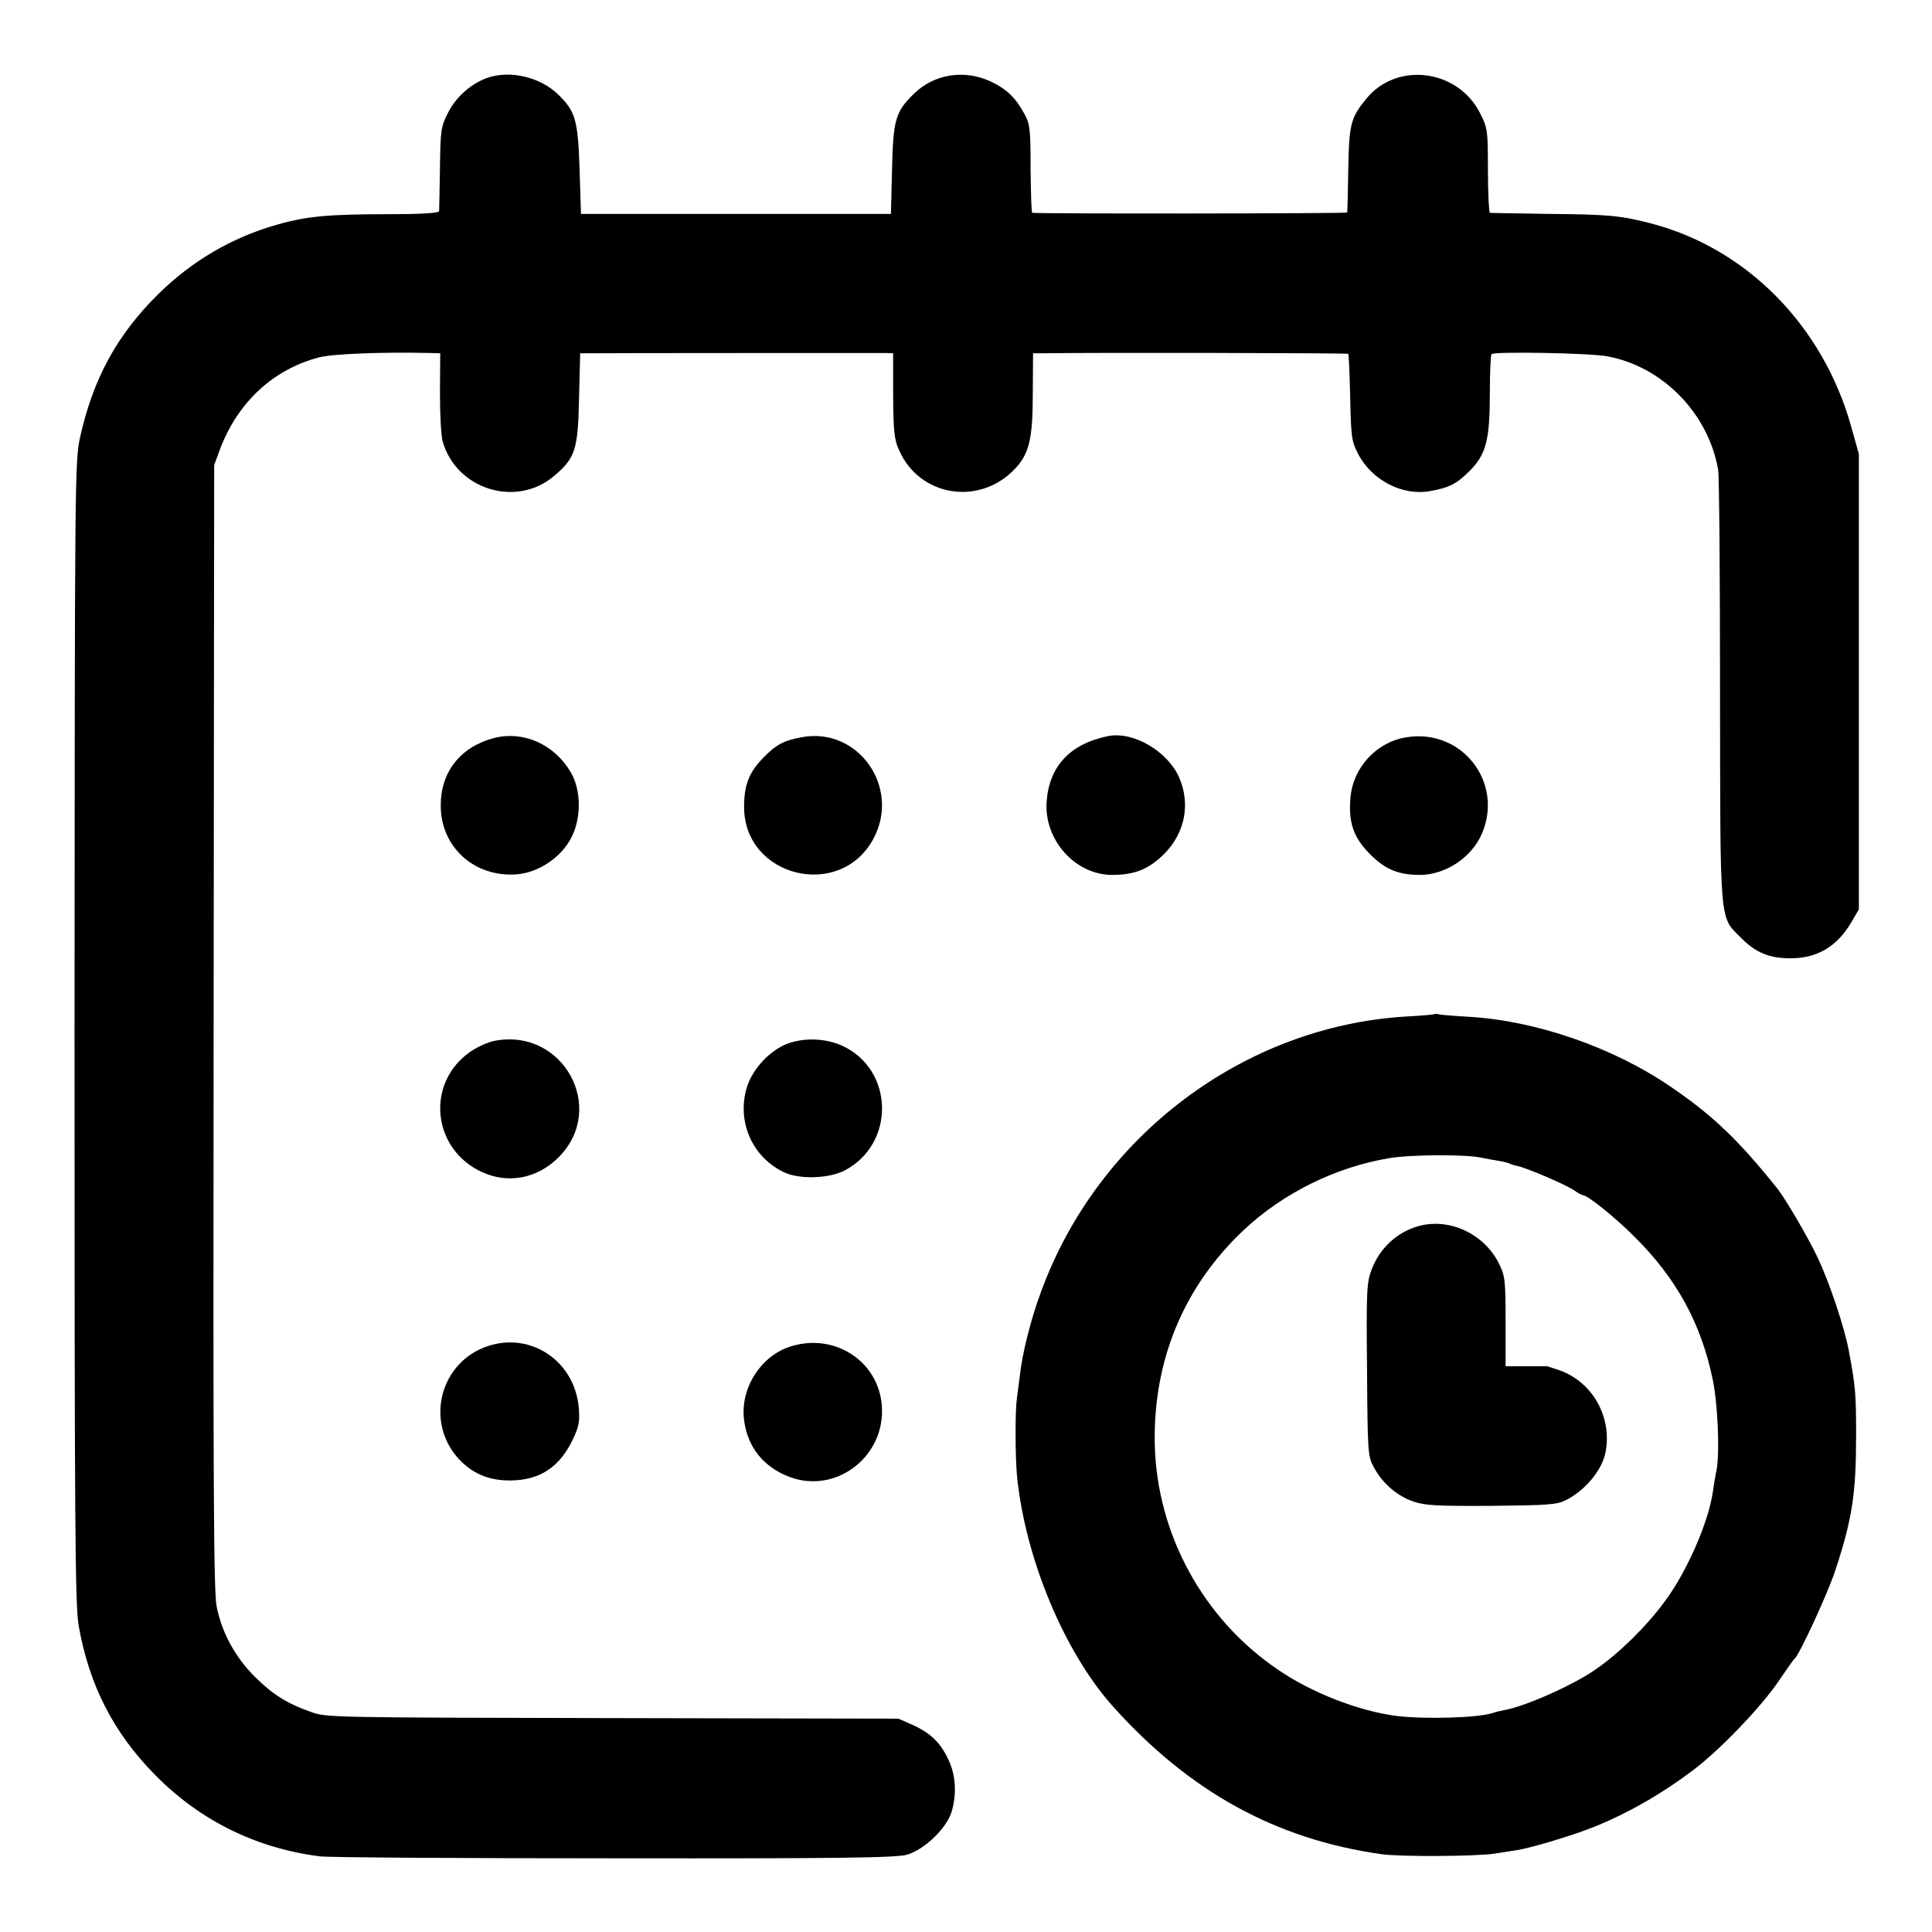
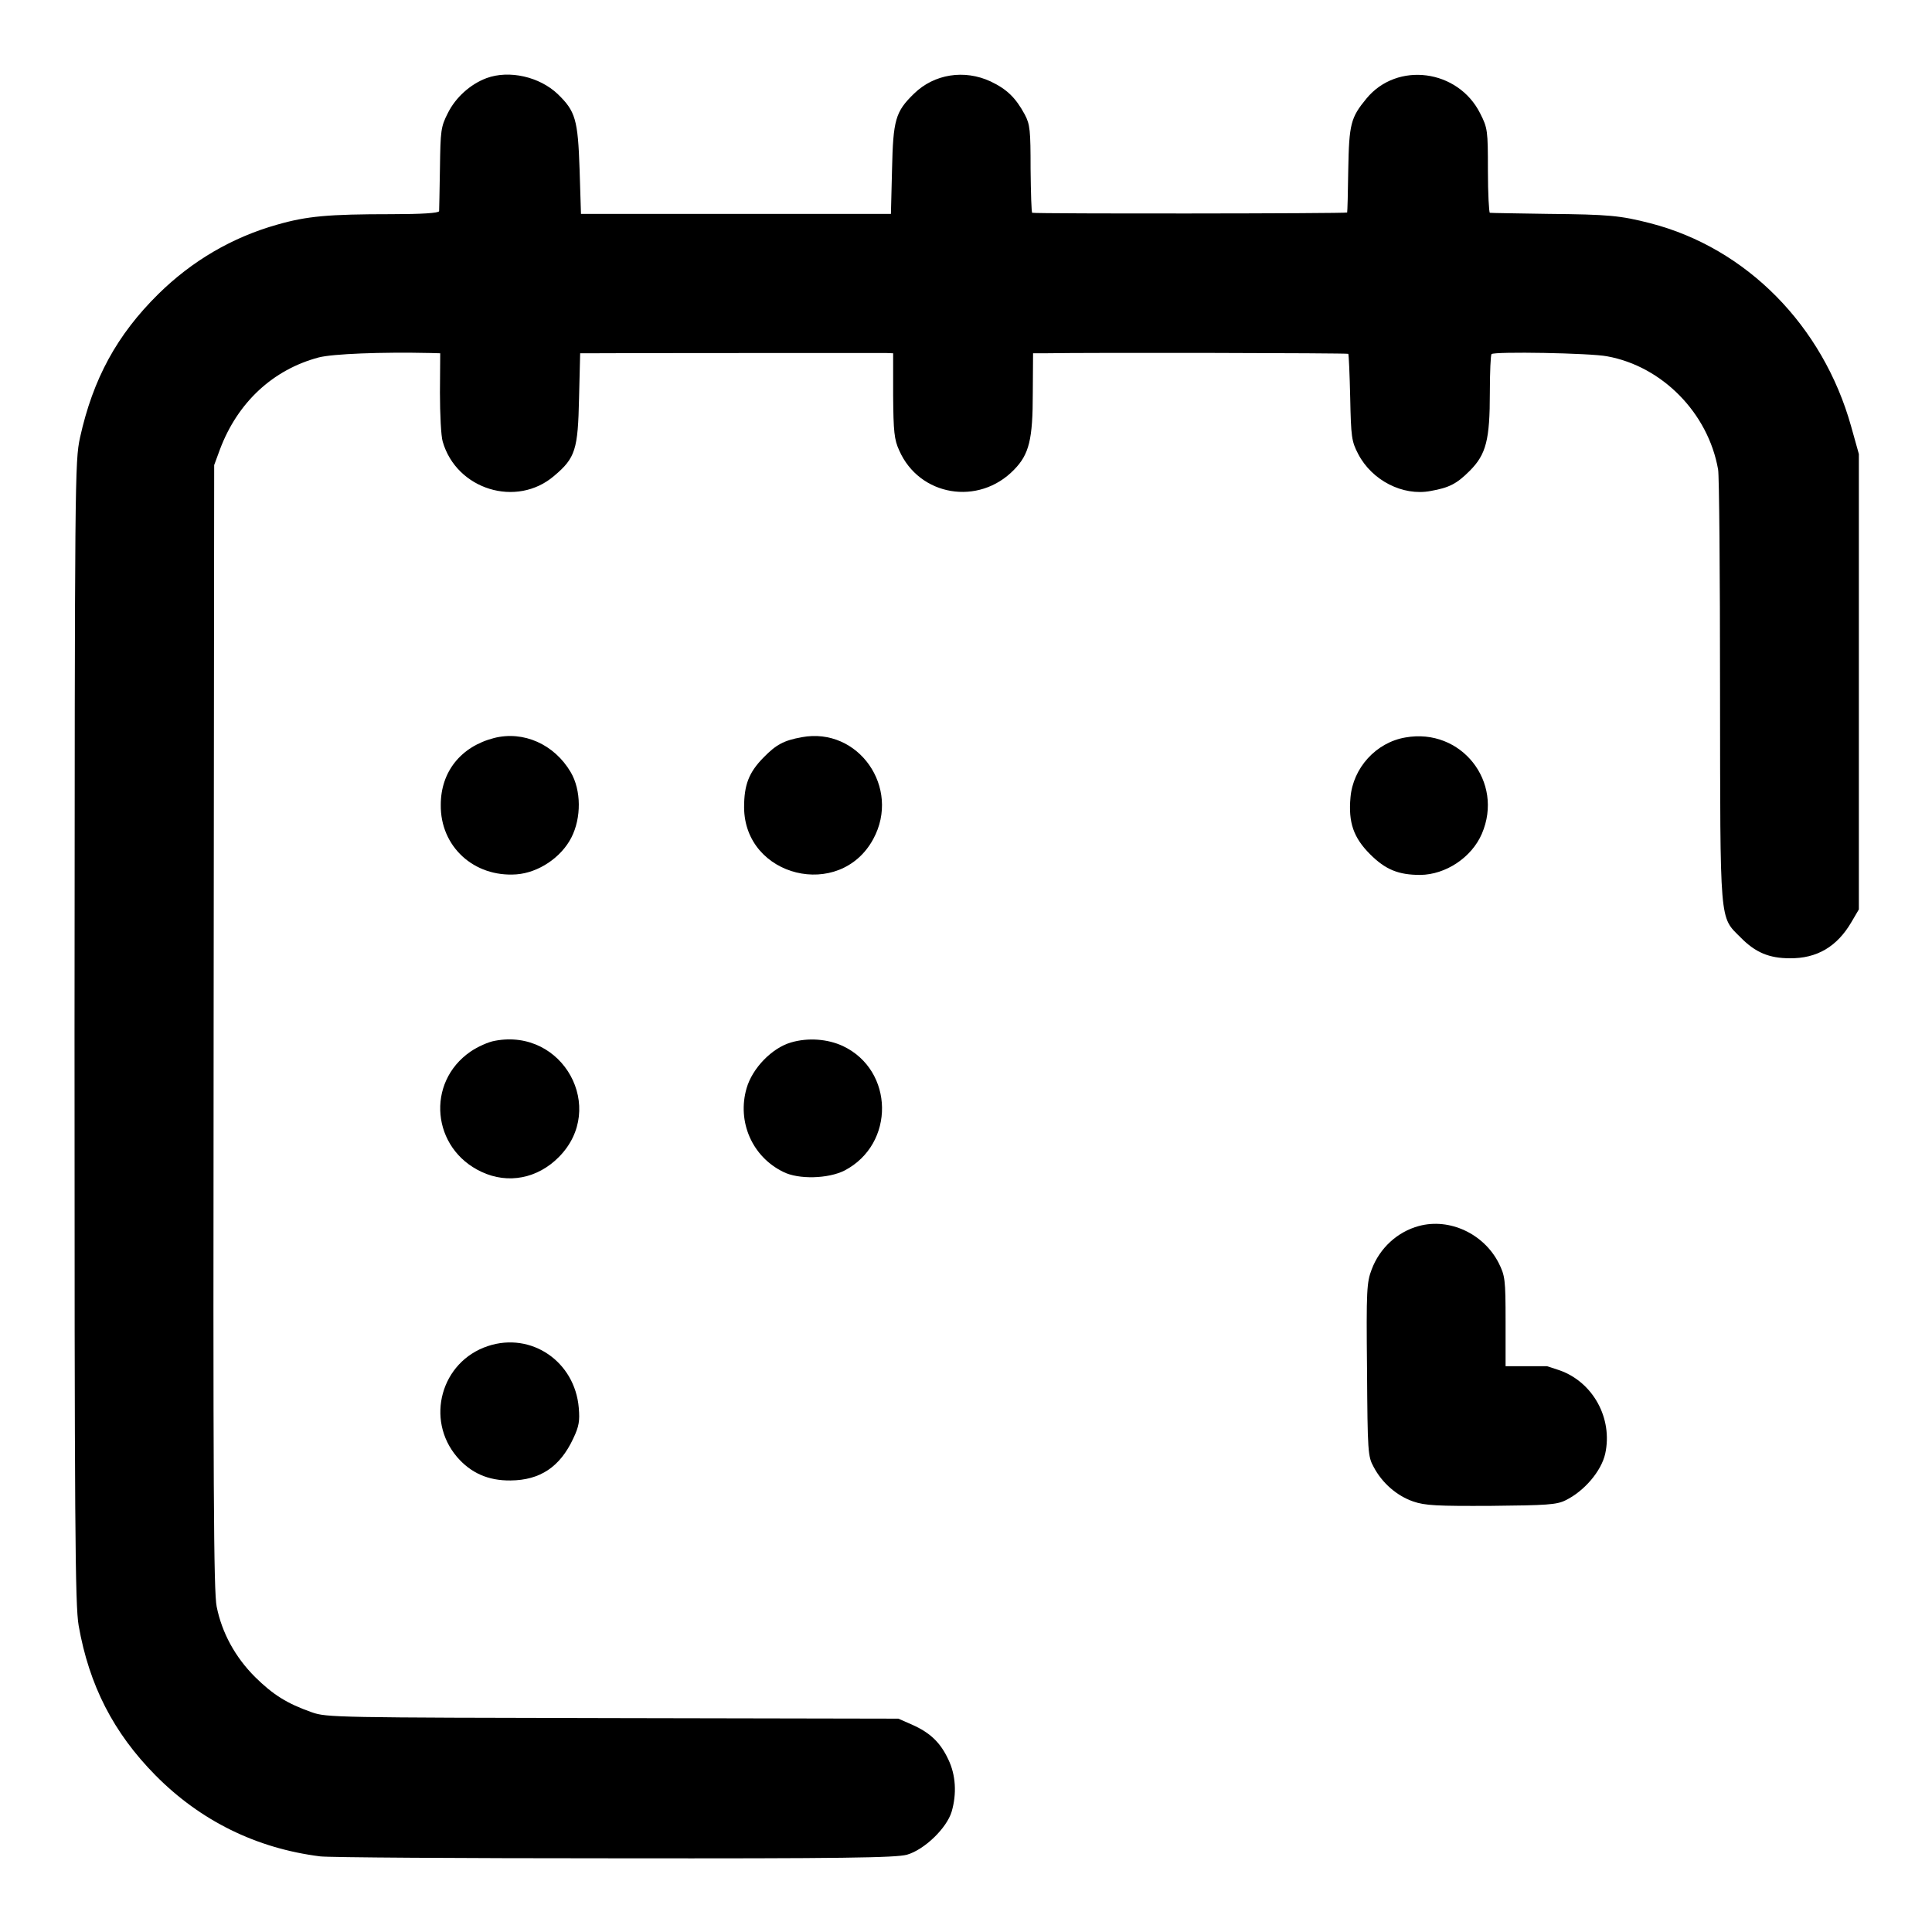
<svg xmlns="http://www.w3.org/2000/svg" version="1.0" width="700pt" height="700pt" viewBox="0 0 700 700" preserveAspectRatio="xMidYMid meet">
  <g transform="translate(0,700) scale(0.1,-0.1)" fill="#000000" stroke="none">
    <path d="M1763 6717 c-59 -22 -112 -70 -140 -126 -26 -51 -27 -64 -29 -200 -1 -81 -3 -151 -3 -156 -1 -7 -63 -11 -173 -11 -228 0 -306 -7 -414 -38 -163 -46 -308 -131 -430 -251 -151 -149 -237 -308 -284 -520 -19 -88 -19 -141 -20 -2155 0 -1791 2 -2076 15 -2150 38 -216 126 -388 278 -542 163 -165 366 -265 597 -294 30 -4 510 -7 1066 -7 829 -1 1019 2 1060 13 63 18 144 96 162 156 19 65 15 133 -12 189 -29 62 -66 97 -131 126 l-50 22 -1035 2 c-997 2 -1037 2 -1090 21 -91 32 -141 64 -206 128 -72 72 -120 160 -139 255 -11 54 -13 430 -11 2101 l2 2035 21 57 c64 170 192 289 358 333 51 13 224 20 405 16 l35 -1 -1 -142 c0 -79 4 -159 10 -178 50 -174 268 -241 404 -124 77 65 86 95 90 282 l4 162 31 0 c52 1 1050 1 1077 1 l26 -1 0 -153 c1 -131 4 -160 22 -199 73 -166 288 -202 416 -70 55 56 68 110 68 278 l1 144 41 0 c171 3 1099 1 1101 -2 2 -2 5 -73 7 -158 3 -144 5 -159 29 -205 50 -96 162 -153 262 -134 68 12 95 26 142 73 60 60 73 113 73 284 0 74 3 136 6 139 10 10 358 4 419 -8 199 -36 366 -205 402 -410 4 -19 7 -378 7 -799 1 -859 -3 -819 75 -897 53 -54 103 -75 178 -75 98 -1 171 42 223 131 l27 46 0 825 0 825 -28 100 c-102 365 -379 646 -727 736 -109 28 -151 32 -370 34 -113 2 -208 3 -212 4 -3 0 -7 69 -7 153 0 145 -1 154 -28 207 -80 160 -301 189 -412 54 -57 -69 -63 -92 -66 -257 -1 -83 -3 -153 -4 -156 -1 -4 -1125 -5 -1141 -1 -3 0 -5 72 -6 159 0 140 -2 161 -21 197 -33 61 -65 92 -124 120 -95 44 -204 27 -277 -44 -68 -66 -76 -95 -80 -276 l-4 -160 -561 0 -562 0 -5 160 c-6 182 -15 212 -79 274 -66 63 -176 88 -258 58z" />
    <path d="M1790 4326 c-120 -31 -193 -122 -193 -242 -2 -151 120 -263 274 -252 80 6 162 61 199 133 37 72 36 172 -2 237 -60 102 -172 151 -278 124z" />
    <path d="M2905 4329 c-66 -12 -93 -27 -139 -74 -53 -54 -70 -99 -70 -180 1 -253 347 -338 468 -115 101 186 -54 407 -259 369z" />
-     <path d="M4015 4333 c-138 -28 -214 -109 -223 -239 -9 -137 103 -263 236 -264 83 0 133 20 189 75 77 77 97 182 55 279 -43 95 -166 167 -257 149z" />
    <path d="M5092 4328 c-106 -18 -190 -110 -199 -218 -8 -90 11 -145 71 -205 56 -56 103 -75 182 -75 92 1 186 63 223 149 81 188 -75 385 -277 349z" />
-     <path d="M5198 3326 c-1 -2 -48 -6 -103 -9 -588 -35 -1117 -433 -1323 -997 -38 -102 -68 -223 -77 -305 -4 -33 -9 -71 -11 -85 -6 -40 -6 -209 1 -280 30 -296 170 -633 345 -830 278 -311 592 -484 975 -538 68 -10 349 -8 410 2 28 4 62 10 77 12 52 7 214 56 294 89 123 51 240 119 352 204 98 75 246 230 307 321 28 41 53 77 57 80 17 13 121 238 148 321 61 186 75 277 75 489 0 149 -2 175 -26 304 -15 83 -71 252 -115 343 -32 68 -116 211 -143 245 -144 180 -238 269 -390 372 -208 142 -487 238 -729 252 -53 3 -102 7 -109 9 -6 2 -13 2 -15 1z m172 -521 c14 -3 41 -8 60 -11 19 -3 38 -8 42 -11 5 -2 16 -6 27 -8 31 -6 174 -67 203 -87 14 -10 29 -18 32 -18 17 0 113 -76 187 -150 152 -150 242 -314 284 -516 19 -88 26 -262 15 -327 -5 -23 -11 -60 -14 -82 -16 -112 -96 -294 -177 -401 -64 -87 -162 -183 -244 -240 -81 -58 -259 -137 -335 -150 -14 -3 -32 -7 -40 -10 -50 -18 -247 -24 -352 -11 -136 18 -306 84 -427 167 -271 183 -439 491 -447 815 -7 305 105 574 323 779 143 134 334 228 528 260 77 13 280 14 335 1z" />
    <path d="M5141 2558 c-78 -21 -142 -80 -171 -157 -18 -47 -20 -74 -17 -363 2 -299 3 -315 24 -353 31 -59 85 -105 143 -125 43 -15 86 -17 283 -16 201 2 237 4 269 20 68 33 130 106 144 169 28 128 -44 259 -165 302 -23 8 -43 14 -46 15 -3 0 -38 0 -77 0 l-73 0 0 163 c0 152 -2 165 -25 211 -54 106 -178 164 -289 134z" />
    <path d="M1793 3229 c-24 -4 -63 -22 -88 -39 -163 -112 -141 -352 40 -436 96 -45 203 -24 280 54 175 177 15 468 -232 421z" />
    <path d="M2866 3223 c-69 -20 -140 -93 -161 -166 -35 -121 20 -248 133 -303 55 -28 163 -25 222 5 184 96 180 363 -6 451 -56 26 -127 31 -188 13z" />
    <path d="M1768 2123 c-170 -56 -228 -266 -112 -402 50 -58 113 -86 194 -85 107 1 179 49 227 152 21 44 24 64 20 111 -14 168 -172 276 -329 224z" />
-     <path d="M2860 2120 c-107 -36 -179 -154 -164 -266 13 -98 70 -169 164 -205 169 -64 349 74 335 258 -12 163 -175 267 -335 213z" />
  </g>
</svg>